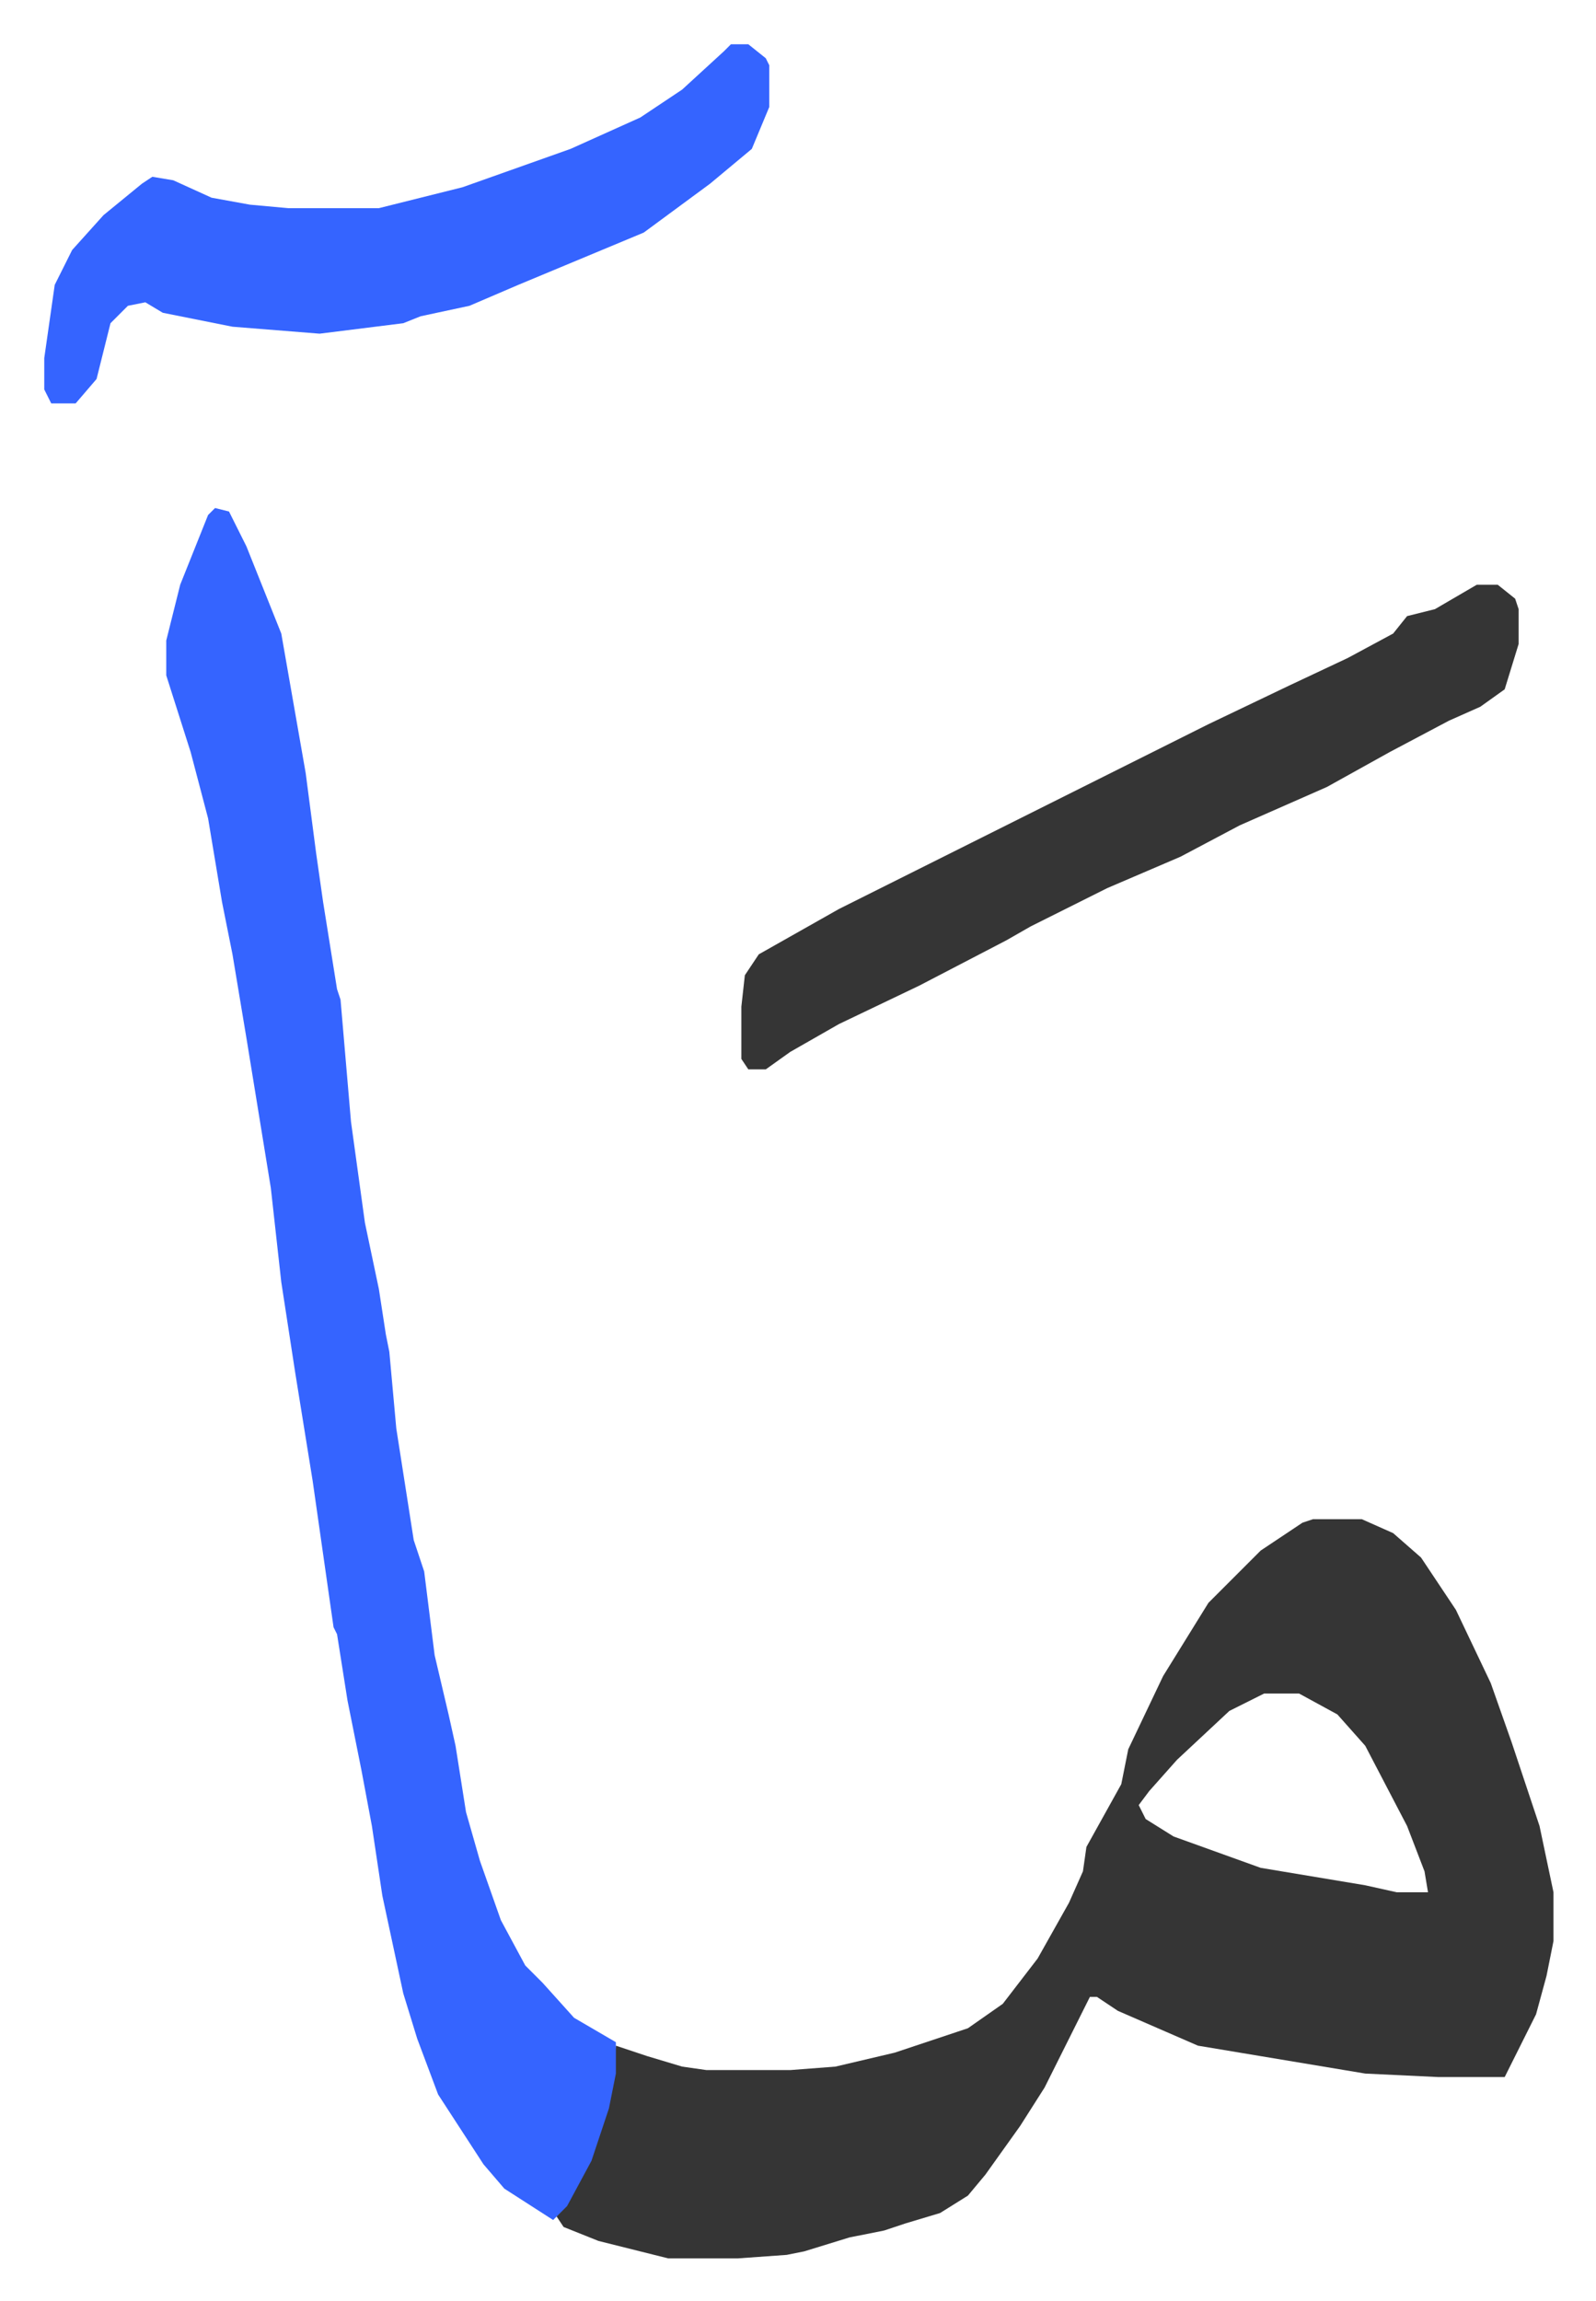
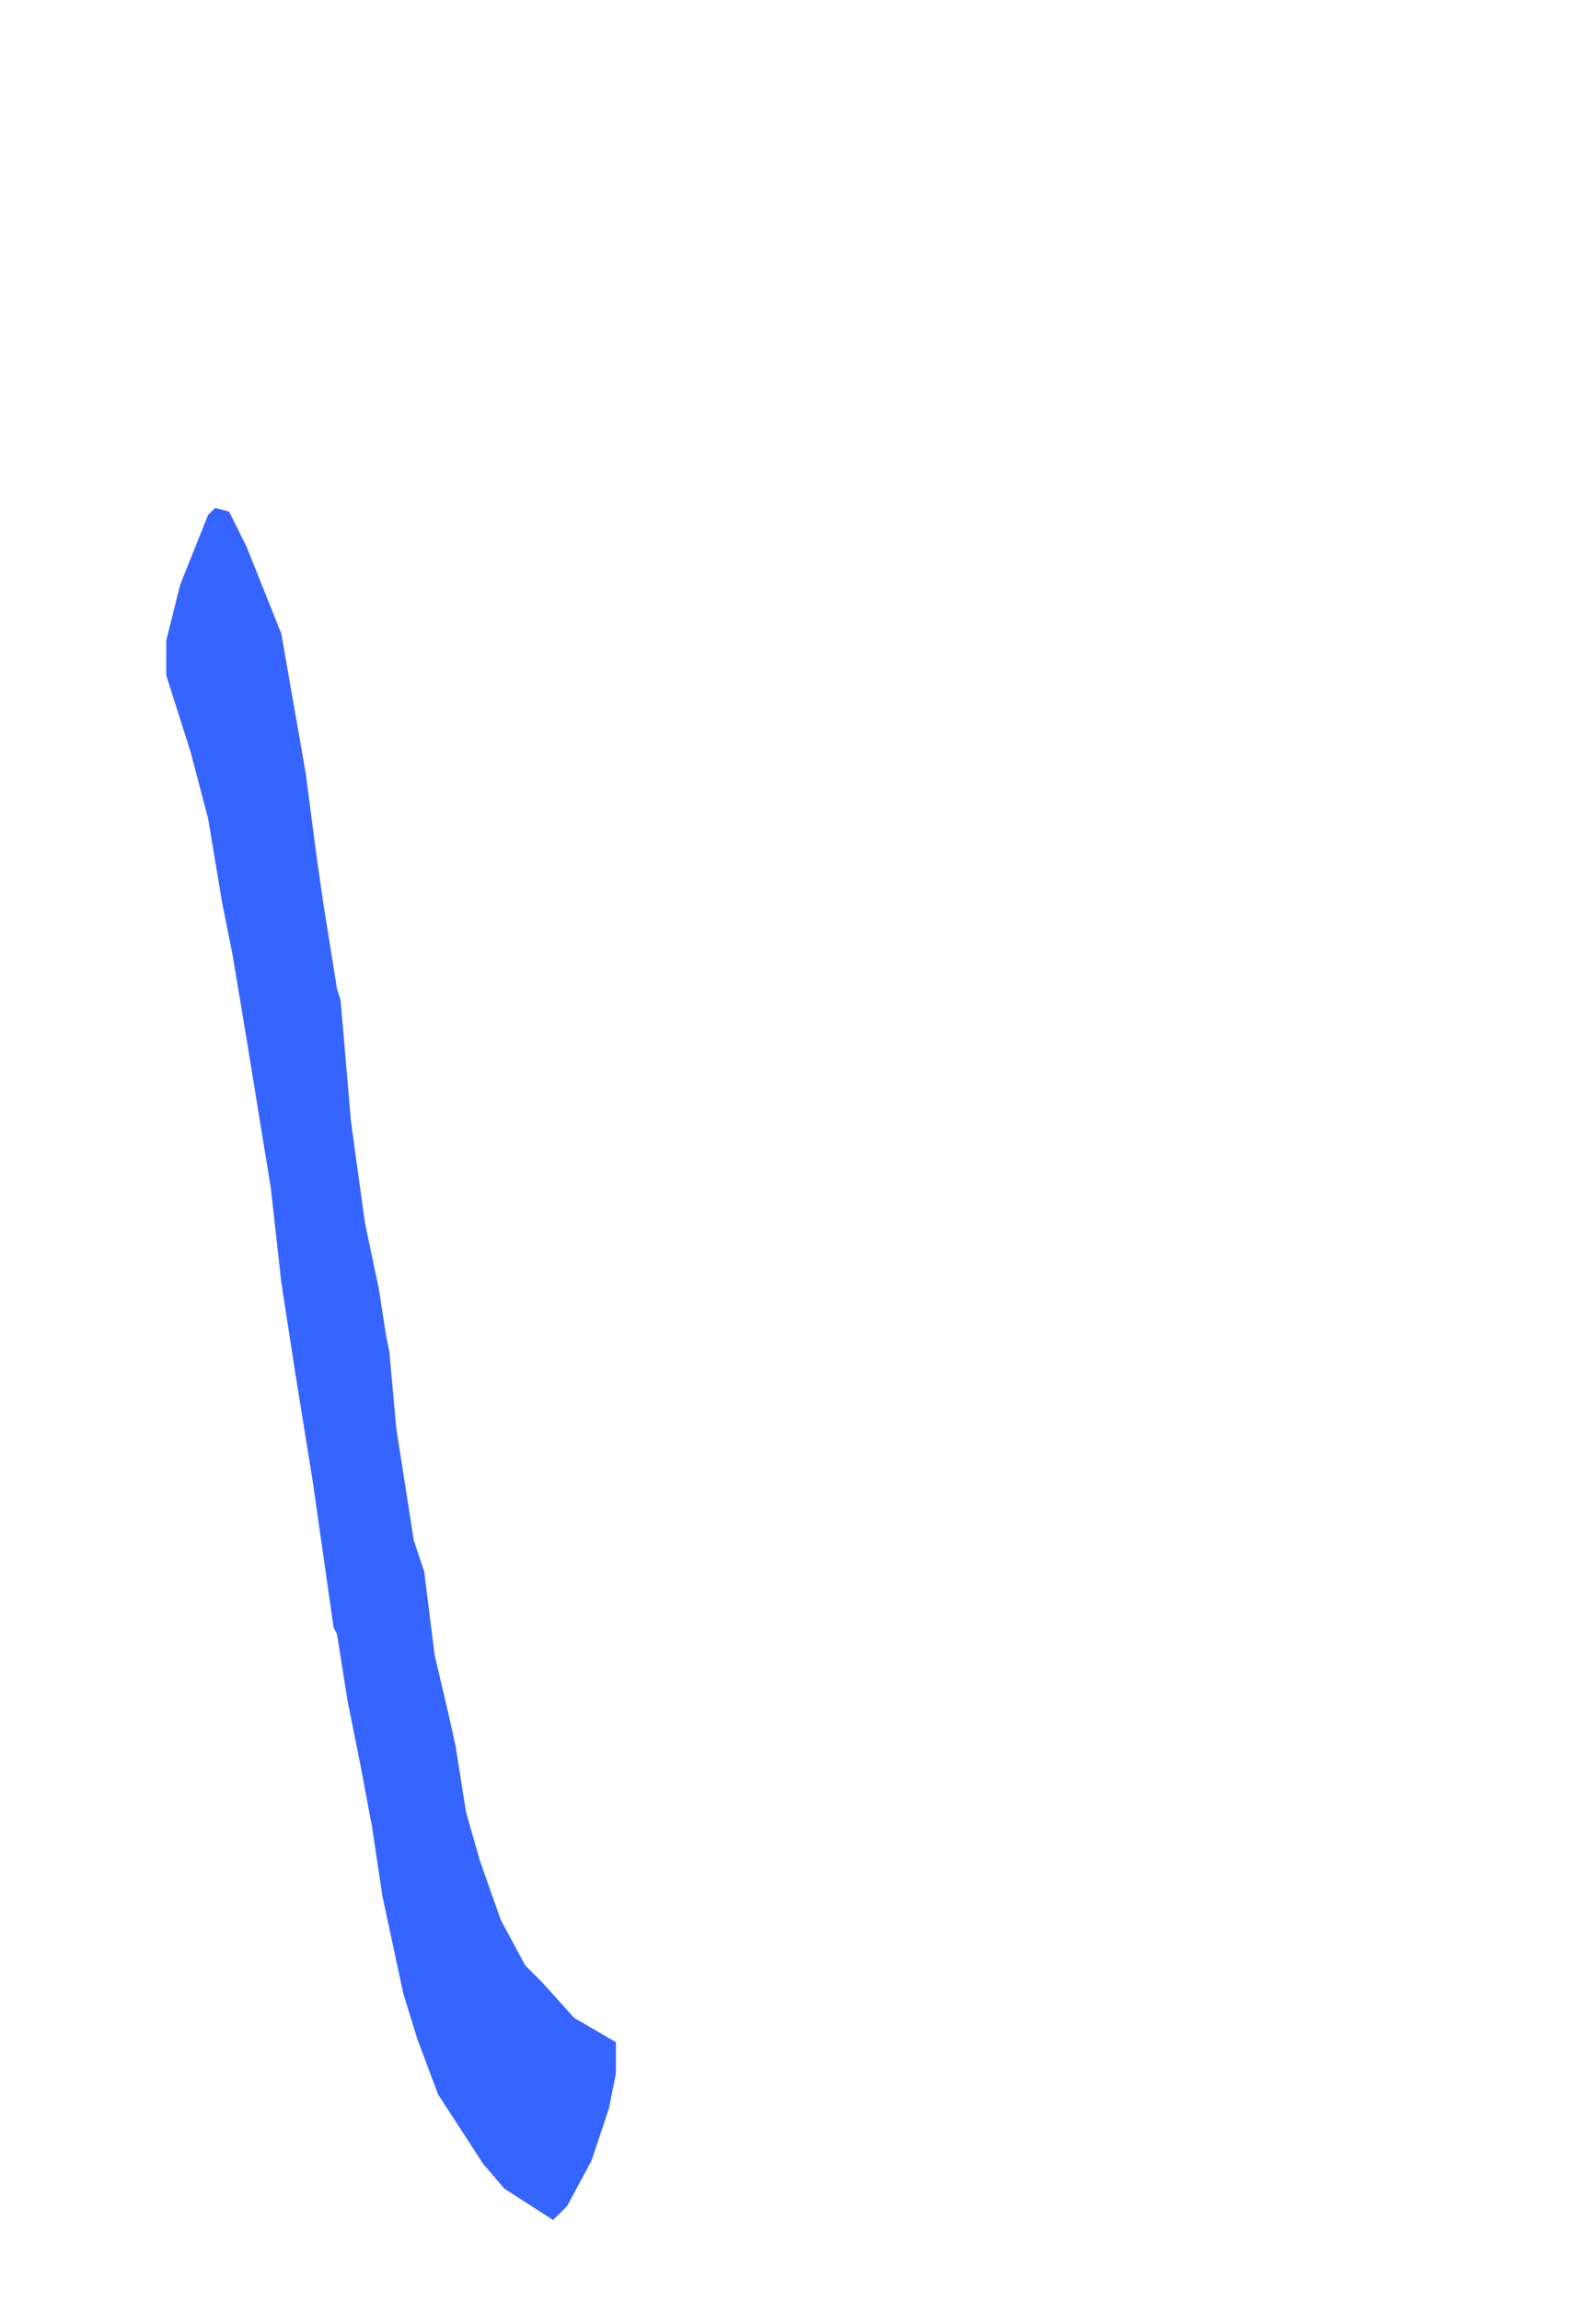
<svg xmlns="http://www.w3.org/2000/svg" viewBox="-12.7 364.3 457.9 659.9">
-   <path fill="#353535" id="rule_normal" d="M364 800h14l9 4 8 7 10 15 10 21 6 17 8 24 4 19v14l-2 10-3 11-8 16-1 2h-19l-21-1-30-5-18-3-23-10-6-4h-2l-5 10-8 16-7 11-10 14-5 6-8 5-10 3-6 2-10 2-13 4-5 1-14 1h-20l-20-5-10-4-2-3 8-14 5-14 2-6 2-15 9 3 10 3 7 1h24l13-1 17-4 21-7 10-7 10-13 9-16 4-9 1-7 10-18 2-10 10-21 13-21 15-15 12-8zm-14 50-10 5-15 14-8 9-3 4 2 4 8 5 25 9 30 5 9 2h9l-1-6-5-13-12-23-8-9-11-6z" />
  <path fill="#3564ff" id="rule_madd_obligatory_4_5_vowels" d="m49 510 4 1 5 10 10 25 7 40 3 23 2 14 4 25 1 3 3 35 4 29 4 19 2 13 1 5 2 22 5 32 3 9 3 24 4 17 2 9 3 19 4 14 6 17 7 13 5 5 9 10 12 7v9l-2 10-5 15-7 13-4 4-14-9-6-7-13-20-6-16-4-13-6-28-3-20-3-16-4-20-3-19-1-2-6-42-5-31-4-26-3-27-7-43-4-24-3-15-4-24-5-19-7-22v-10l4-16 8-20z" />
-   <path fill="#353535" id="rule_normal" d="M411 532h6l5 4 1 3v10l-4 13-7 5-9 4-17 9-18 10-25 11-17 9-21 9-22 11-7 4-25 13-23 11-14 8-7 5h-5l-2-3v-15l1-9 4-6 23-13 22-11 16-8 68-34 23-11 17-8 13-7 4-5 8-2z" />
-   <path fill="#3564ff" id="rule_madd_obligatory_4_5_vowels" d="M197 377h5l5 4 1 2v12l-5 12-12 10-19 14-24 10-12 5-14 6-14 3-5 2-24 3-25-2-20-4-5-3-5 1-5 5-4 16-6 7H2l-2-4v-9l3-21 5-10 9-10 11-9 3-2 6 1 11 5 11 2 11 1h26l24-6 31-11 20-9 12-8 12-11z" />
</svg>